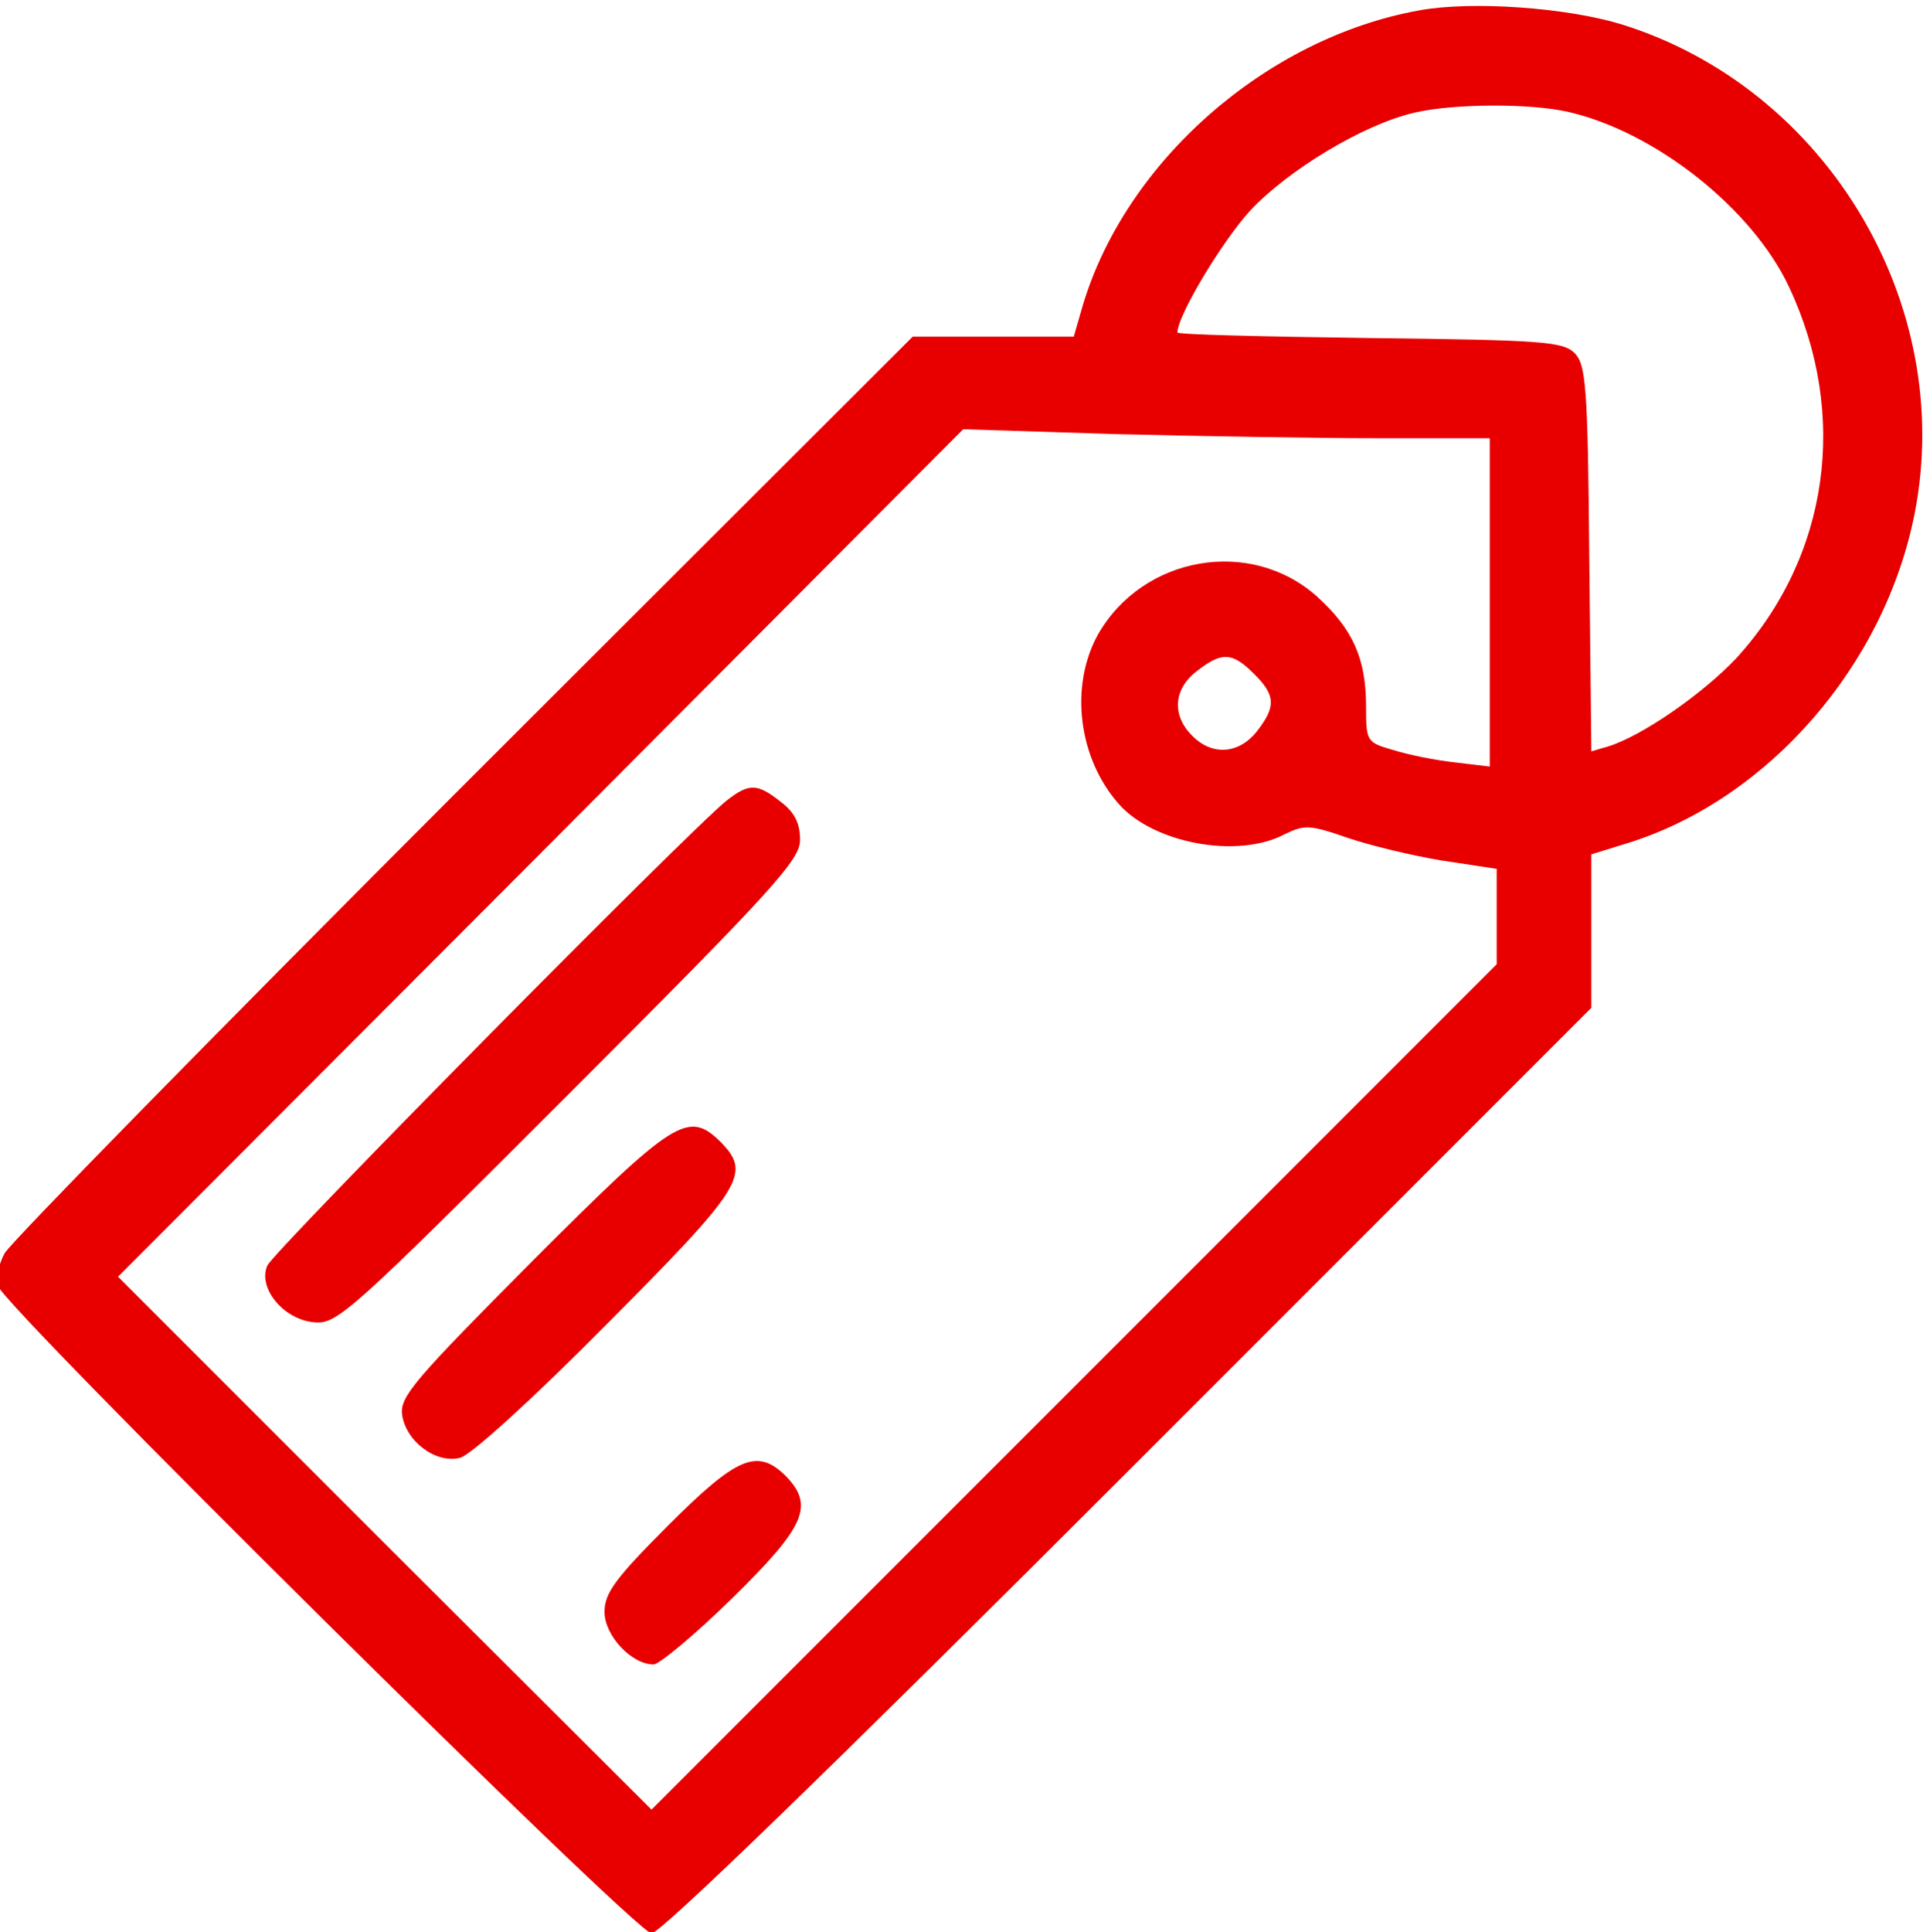
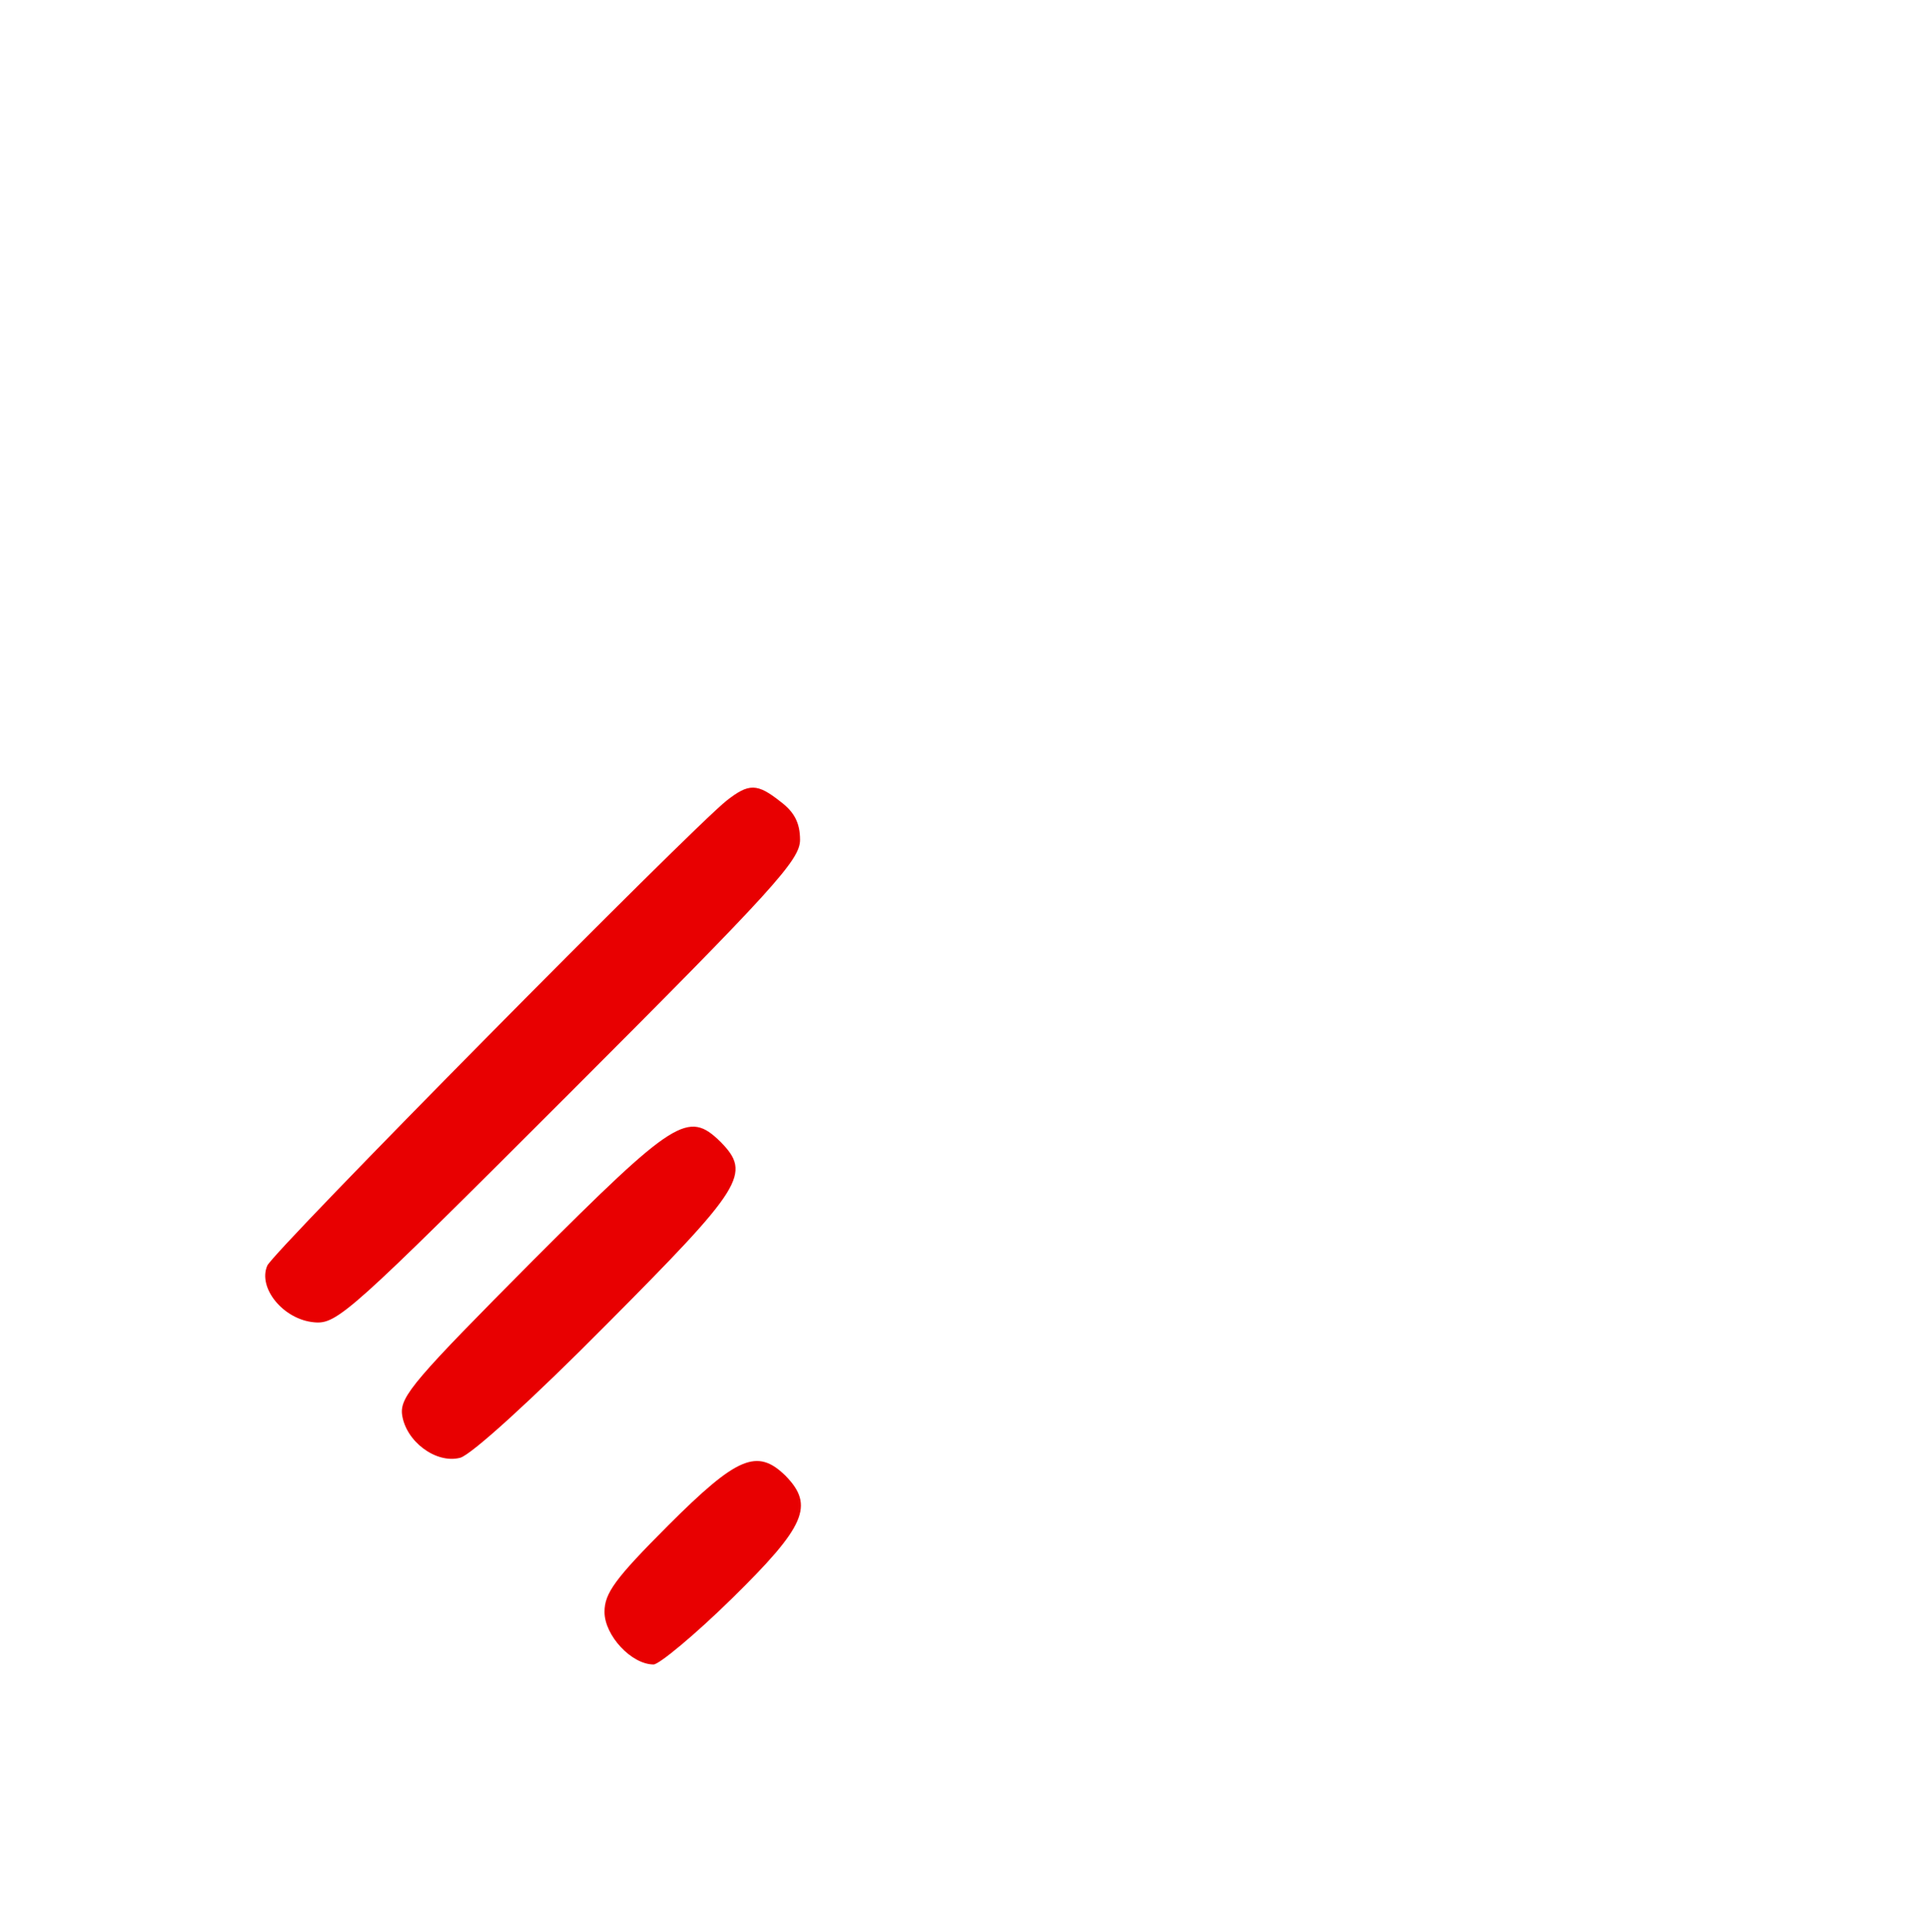
<svg xmlns="http://www.w3.org/2000/svg" version="1.0" width="265.315pt" height="265.565pt" viewBox="0 0 265.315 265.565" preserveAspectRatio="xMidYMid meet">
  <g transform="translate(-157.343,325.565) rotate(-360.00) scale(0.095,-0.095)" fill="#e80001" stroke="none">
-     <path d="M3710 3412 c-222 -40 -425 -219 -487 -427 l-13 -45 -117 0 -116 0 -649 -648 c-357 -357 -656 -662 -665 -678 -9 -16 -13 -38 -10 -47 10 -32 924 -937 946 -937 13 0 261 240 690 669 l670 670 0 111 0 111 55 17 c202 64 370 257 413 477 59 303 -128 615 -425 707 -79 24 -216 34 -292 20z m216 -147 c126 -29 266 -140 319 -253 87 -185 58 -390 -76 -537 -49 -52 -137 -113 -186 -128 l-24 -7 -3 279 c-2 251 -5 280 -21 297 -17 17 -47 19 -297 22 -153 2 -278 5 -278 8 0 24 64 131 105 176 55 59 164 125 238 142 55 13 167 14 223 1z m-276 -472 l162 0 0 -238 0 -237 -50 6 c-28 3 -68 11 -90 18 -38 11 -39 12 -39 63 0 69 -19 112 -71 159 -96 86 -252 59 -317 -55 -41 -74 -29 -178 30 -245 50 -57 172 -80 240 -44 29 14 36 14 91 -5 32 -11 94 -26 137 -33 l79 -12 0 -69 0 -69 -612 -612 -611 -611 -386 385 -386 386 612 613 611 613 220 -7 c121 -3 292 -6 380 -6z m-179 -341 c31 -31 32 -47 4 -83 -26 -33 -65 -36 -94 -6 -29 29 -27 67 7 93 36 28 51 28 83 -4z" />
    <path d="M2708 2269 c-52 -41 -656 -652 -665 -673 -14 -32 23 -78 68 -82 33 -3 51 13 369 331 297 297 334 338 334 367 0 24 -8 40 -28 55 -34 27 -46 27 -78 2z" />
    <path d="M2427 1603 c-169 -170 -192 -196 -189 -222 5 -39 49 -72 84 -63 16 4 106 86 212 193 198 199 210 218 165 264 -47 46 -66 34 -272 -172z" />
    <path d="M2623 1220 c-77 -77 -92 -98 -92 -125 0 -34 39 -76 71 -76 8 0 60 43 114 96 106 104 119 134 77 177 -41 40 -70 28 -170 -72z" />
  </g>
</svg>